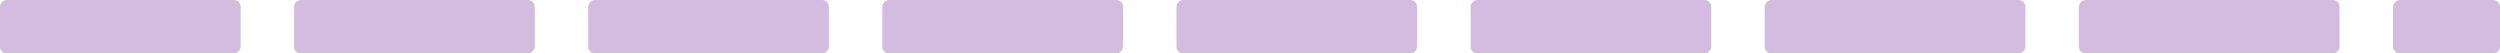
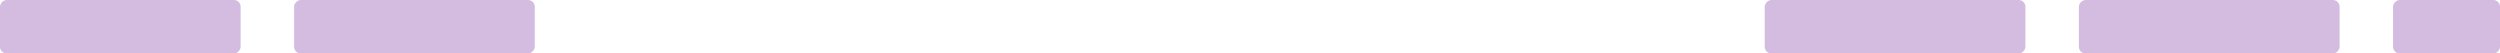
<svg xmlns="http://www.w3.org/2000/svg" width="374" height="8" viewBox="0 0 374 8" fill="none">
  <rect opacity="0.3" width="36" height="8" rx="1" transform="matrix(1 8.74228e-08 8.74228e-08 -1 0 8)" fill="#6D1E98" />
  <rect opacity="0.3" width="36" height="8" rx="1" transform="matrix(1 8.74228e-08 8.74228e-08 -1 44 8)" fill="#6D1E98" />
-   <rect opacity="0.3" width="36" height="8" rx="1" transform="matrix(1 8.74228e-08 8.74228e-08 -1 88 8)" fill="#6D1E98" />
-   <rect opacity="0.3" width="36" height="8" rx="1" transform="matrix(1 8.74228e-08 8.74228e-08 -1 132 8)" fill="#6D1E98" />
-   <rect opacity="0.3" width="36" height="8" rx="1" transform="matrix(1 8.74228e-08 8.74228e-08 -1 176 8)" fill="#6D1E98" />
-   <rect opacity="0.3" width="36" height="8" rx="1" transform="matrix(1 8.74228e-08 8.74228e-08 -1 220 8)" fill="#6D1E98" />
  <rect opacity="0.3" width="39" height="8" rx="1" transform="matrix(1 8.74228e-08 8.74228e-08 -1 264 8)" fill="#6D1E98" />
  <rect opacity="0.3" width="39" height="8" rx="1" transform="matrix(1 8.74228e-08 8.74228e-08 -1 311 8)" fill="#6D1E98" />
  <rect opacity="0.3" width="16" height="8" rx="1" transform="matrix(1 8.74228e-08 8.74228e-08 -1 358 8)" fill="#6D1E98" />
</svg>